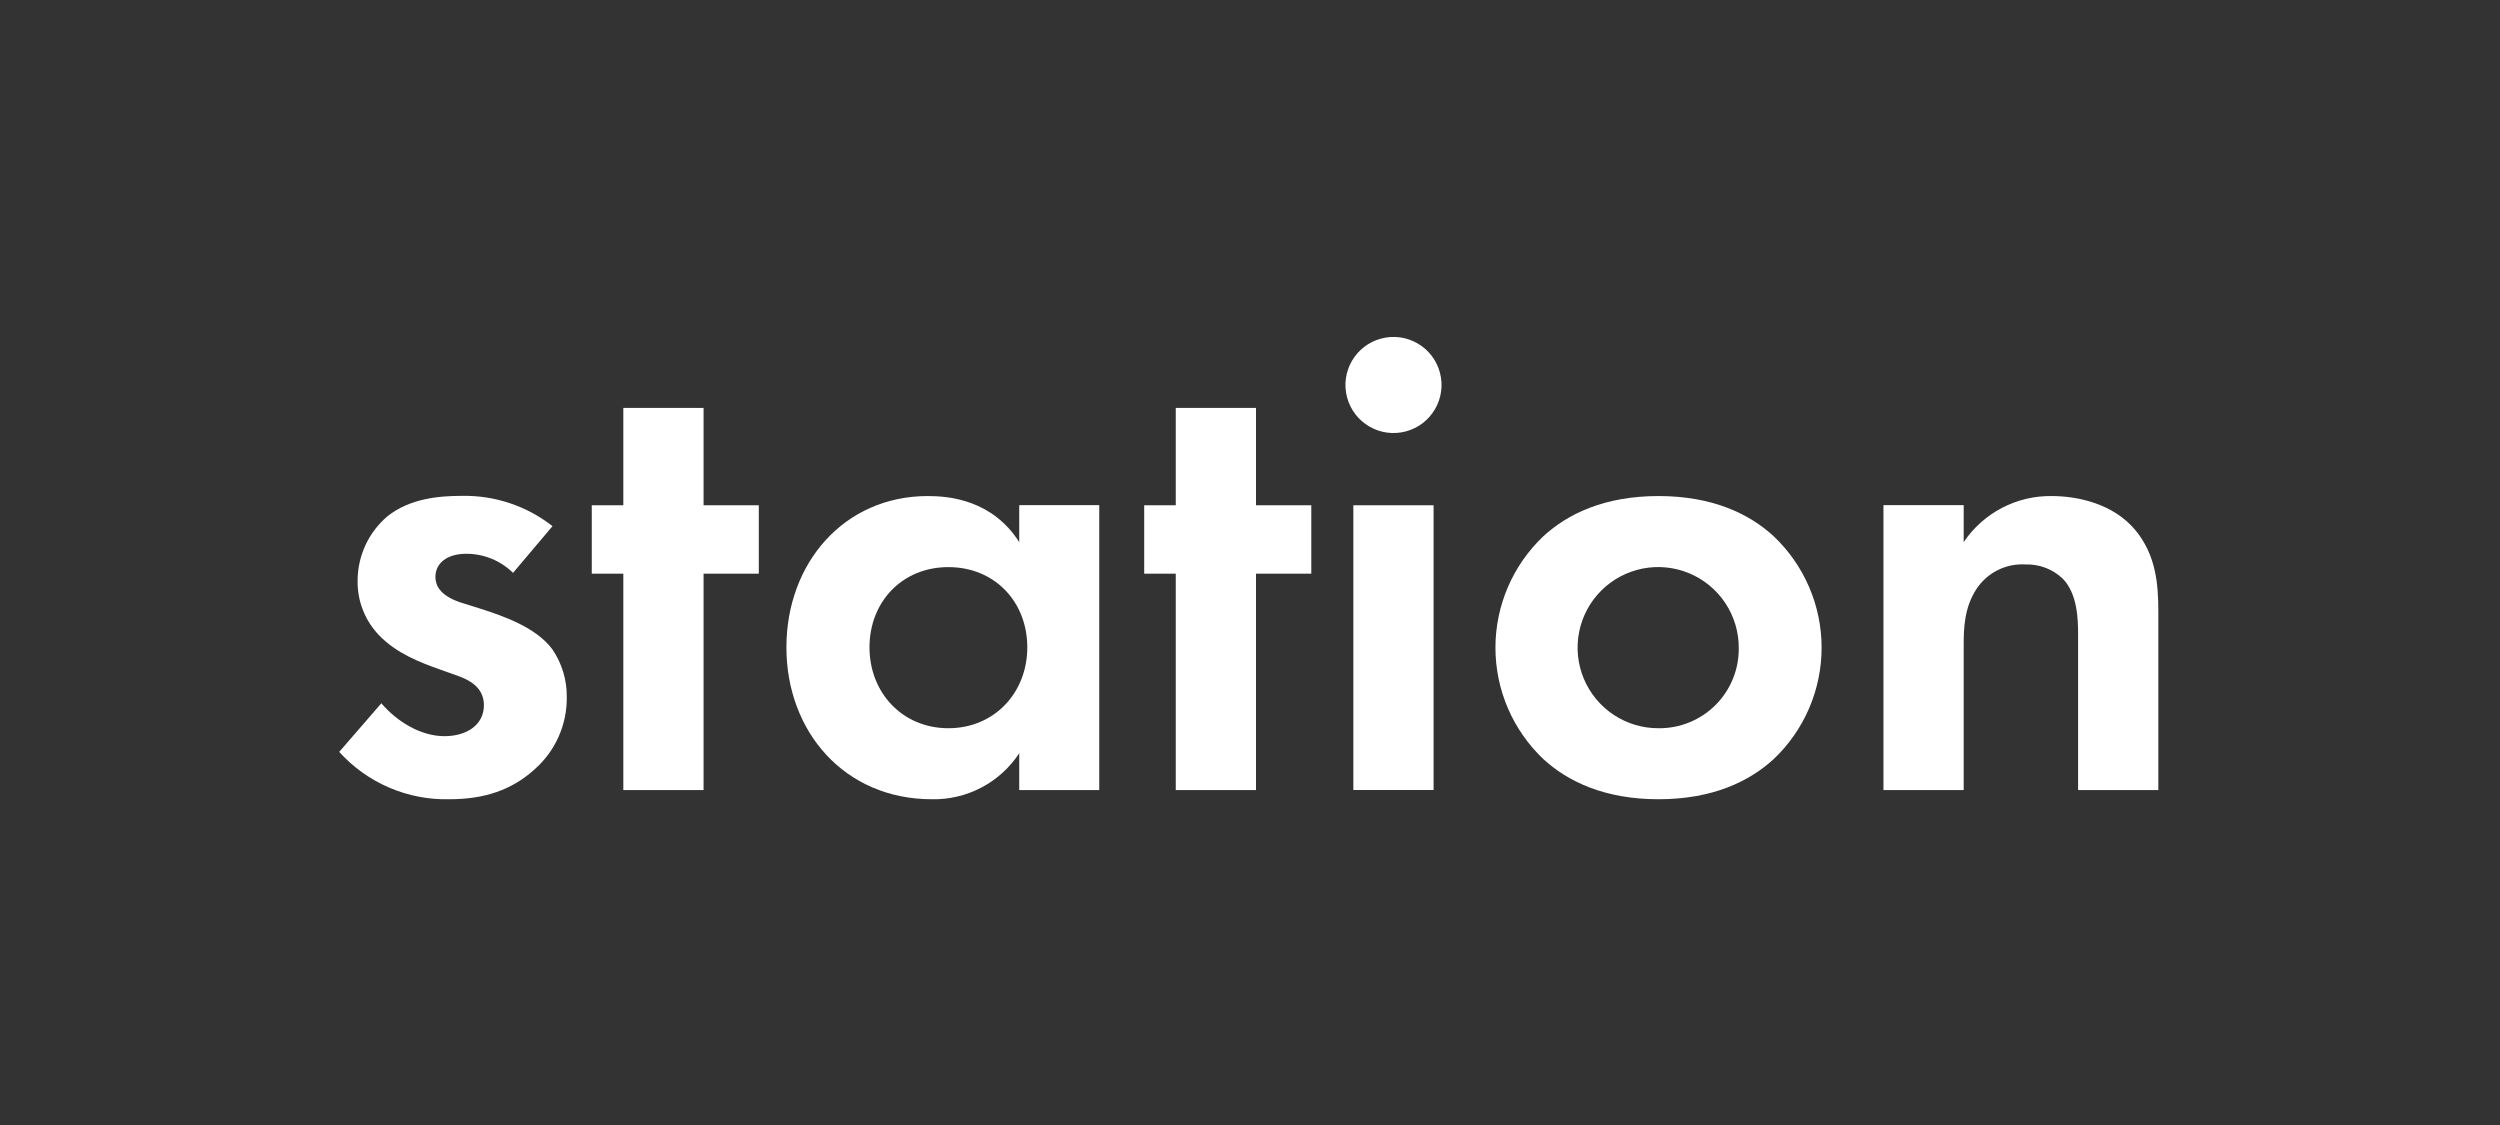
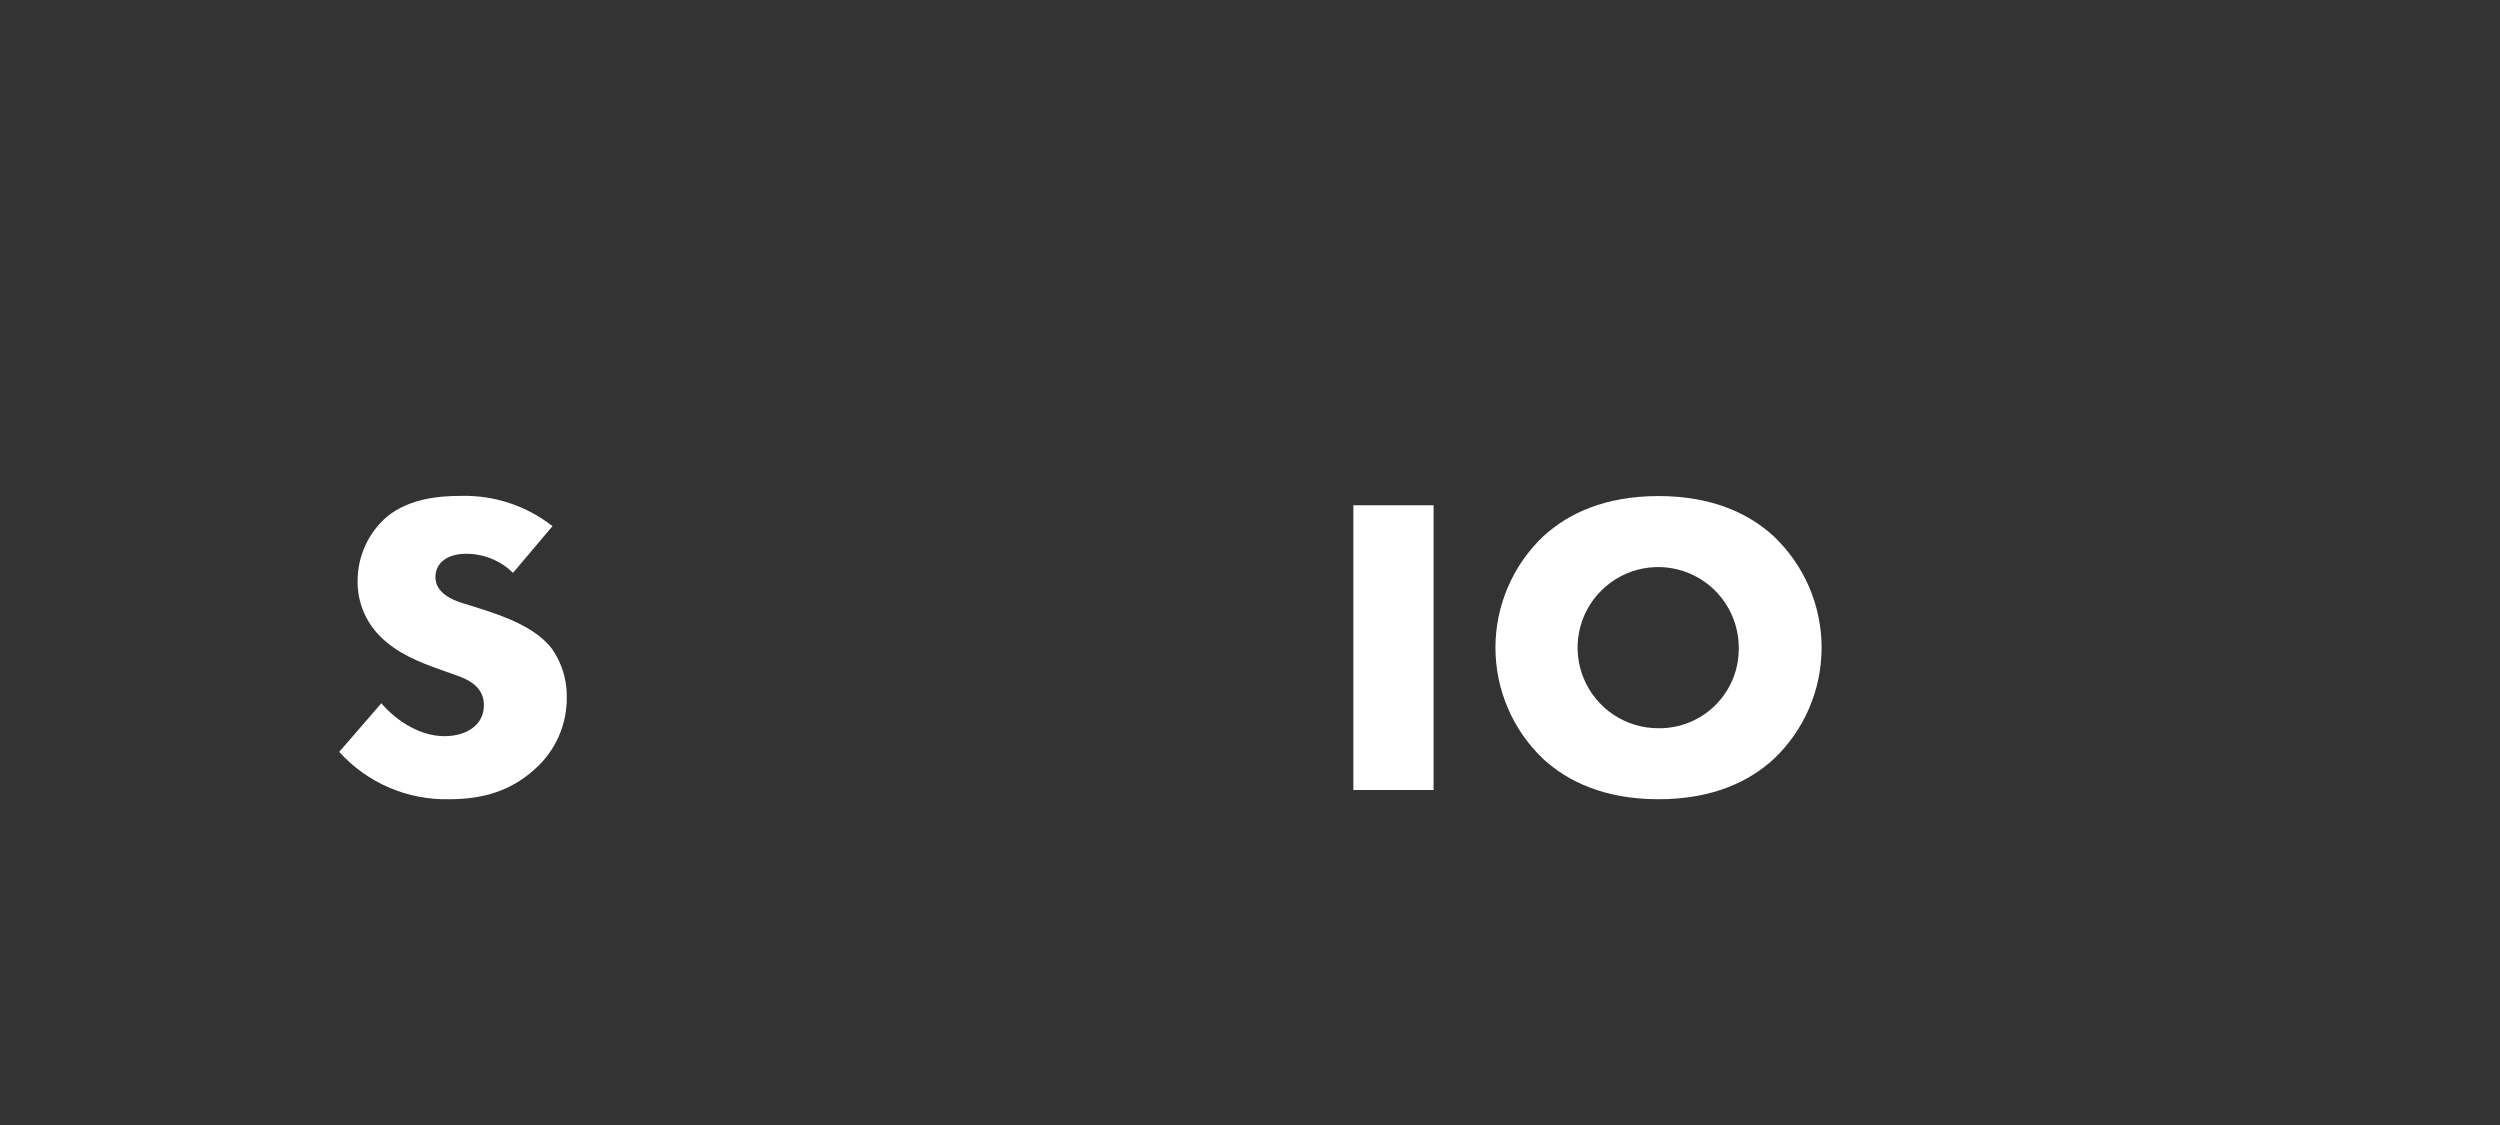
<svg xmlns="http://www.w3.org/2000/svg" width="600" height="270" viewBox="0 0 600 270" fill="none">
  <rect x="0" y="0" width="600" height="270" fill="#333333" stroke="none" />
-   <path d="M244.616 130.106C238.155 119.997 227.907 119.051 222.686 119.051C202.552 119.051 188.739 135.161 188.739 155.364C188.739 175.568 202.663 191.817 223.633 191.817C227.779 191.904 231.879 190.936 235.55 189.005C239.22 187.074 242.339 184.242 244.616 180.776V189.617H263.817V121.237H244.616V130.106ZM227.615 174.774C216.573 174.774 208.678 166.253 208.678 155.364C208.678 144.476 216.476 136.107 227.615 136.107C238.754 136.107 246.551 144.462 246.551 155.364C246.551 166.267 238.629 174.774 227.615 174.774Z" fill="white" />
-   <path d="M168.856 97.9H149.6V121.264H142.025V137.681H149.6V189.617H168.856V137.681H182.112V121.264H168.856V97.9Z" fill="white" />
-   <path d="M301.44 97.9H282.184V121.264H274.609V137.681H282.184V189.617H301.44V137.681H314.71V121.264H301.44V97.9Z" fill="white" />
  <path d="M115.193 146.049L110.653 144.629C105.293 142.888 104.499 140.201 104.499 138.474C104.499 135.16 107.284 132.905 111.921 132.905C116.112 132.906 120.137 134.55 123.129 137.486L132.598 126.277C126.392 121.41 118.692 118.842 110.807 119.009C105.237 119.009 98.345 119.649 92.984 123.91C90.735 125.819 88.929 128.197 87.693 130.876C86.457 133.554 85.82 136.471 85.827 139.421C85.792 141.84 86.234 144.242 87.128 146.49C88.021 148.739 89.349 150.789 91.035 152.524C95.142 156.784 100.781 158.984 105.724 160.725L110.138 162.298C112.672 163.245 116.14 164.986 116.14 169.26C116.14 173.995 111.962 176.682 106.671 176.682C100.99 176.682 95.309 173.215 91.522 168.787L81.413 180.455C84.745 184.142 88.834 187.065 93.4 189.026C97.966 190.987 102.901 191.939 107.869 191.817C116.223 191.817 122.865 189.617 128.393 184.563C130.843 182.388 132.793 179.709 134.11 176.71C135.427 173.71 136.08 170.461 136.023 167.186C136.057 163.133 134.846 159.167 132.556 155.824C128.602 150.477 120.553 147.776 115.193 146.049Z" fill="white" />
-   <path d="M492.436 119.051C488.269 118.99 484.153 119.969 480.46 121.9C476.767 123.83 473.613 126.651 471.285 130.106V121.237H452.028V189.618H471.285V154.724C471.285 150.784 471.438 145.882 474.279 141.468C475.542 139.508 477.304 137.919 479.383 136.865C481.463 135.81 483.786 135.328 486.114 135.467C487.772 135.412 489.425 135.692 490.973 136.291C492.521 136.889 493.932 137.792 495.123 138.948C498.59 142.568 498.743 148.57 498.743 152.357V189.618H518V146.676C518 140.048 517.373 133.267 512.639 127.419C507.279 120.791 498.437 119.051 492.436 119.051Z" fill="white" />
  <path d="M344.061 121.264H324.804V189.603H344.061V121.264Z" fill="white" />
  <path d="M425.67 128.686C419.822 123.311 410.994 119.051 398.045 119.051C385.095 119.051 376.267 123.311 370.419 128.686C366.783 132.129 363.886 136.277 361.906 140.877C359.927 145.477 358.906 150.433 358.906 155.441C358.906 160.449 359.927 165.404 361.906 170.004C363.886 174.605 366.783 178.753 370.419 182.196C376.267 187.557 385.095 191.817 398.045 191.817C410.994 191.817 419.822 187.557 425.67 182.196C429.307 178.753 432.203 174.605 434.183 170.004C436.163 165.404 437.184 160.449 437.184 155.441C437.184 150.433 436.163 145.477 434.183 140.877C432.203 136.277 429.307 132.129 425.67 128.686ZM398.045 174.774C394.212 174.791 390.462 173.669 387.268 171.55C384.075 169.431 381.583 166.411 380.109 162.874C378.635 159.336 378.245 155.441 378.988 151.681C379.732 147.922 381.576 144.468 384.286 141.758C386.995 139.049 390.449 137.205 394.209 136.461C397.968 135.718 401.864 136.108 405.401 137.582C408.938 139.056 411.958 141.548 414.077 144.741C416.196 147.934 417.318 151.685 417.302 155.517C417.331 158.055 416.854 160.572 415.897 162.922C414.939 165.272 413.522 167.407 411.728 169.201C409.934 170.995 407.799 172.412 405.449 173.369C403.099 174.327 400.582 174.804 398.045 174.774Z" fill="white" />
-   <path d="M337.398 103.54C343.552 101.906 347.216 95.593 345.582 89.439C343.948 83.285 337.635 79.62 331.481 81.254C325.327 82.888 321.662 89.202 323.296 95.356C324.93 101.51 331.244 105.174 337.398 103.54Z" fill="white" />
</svg>